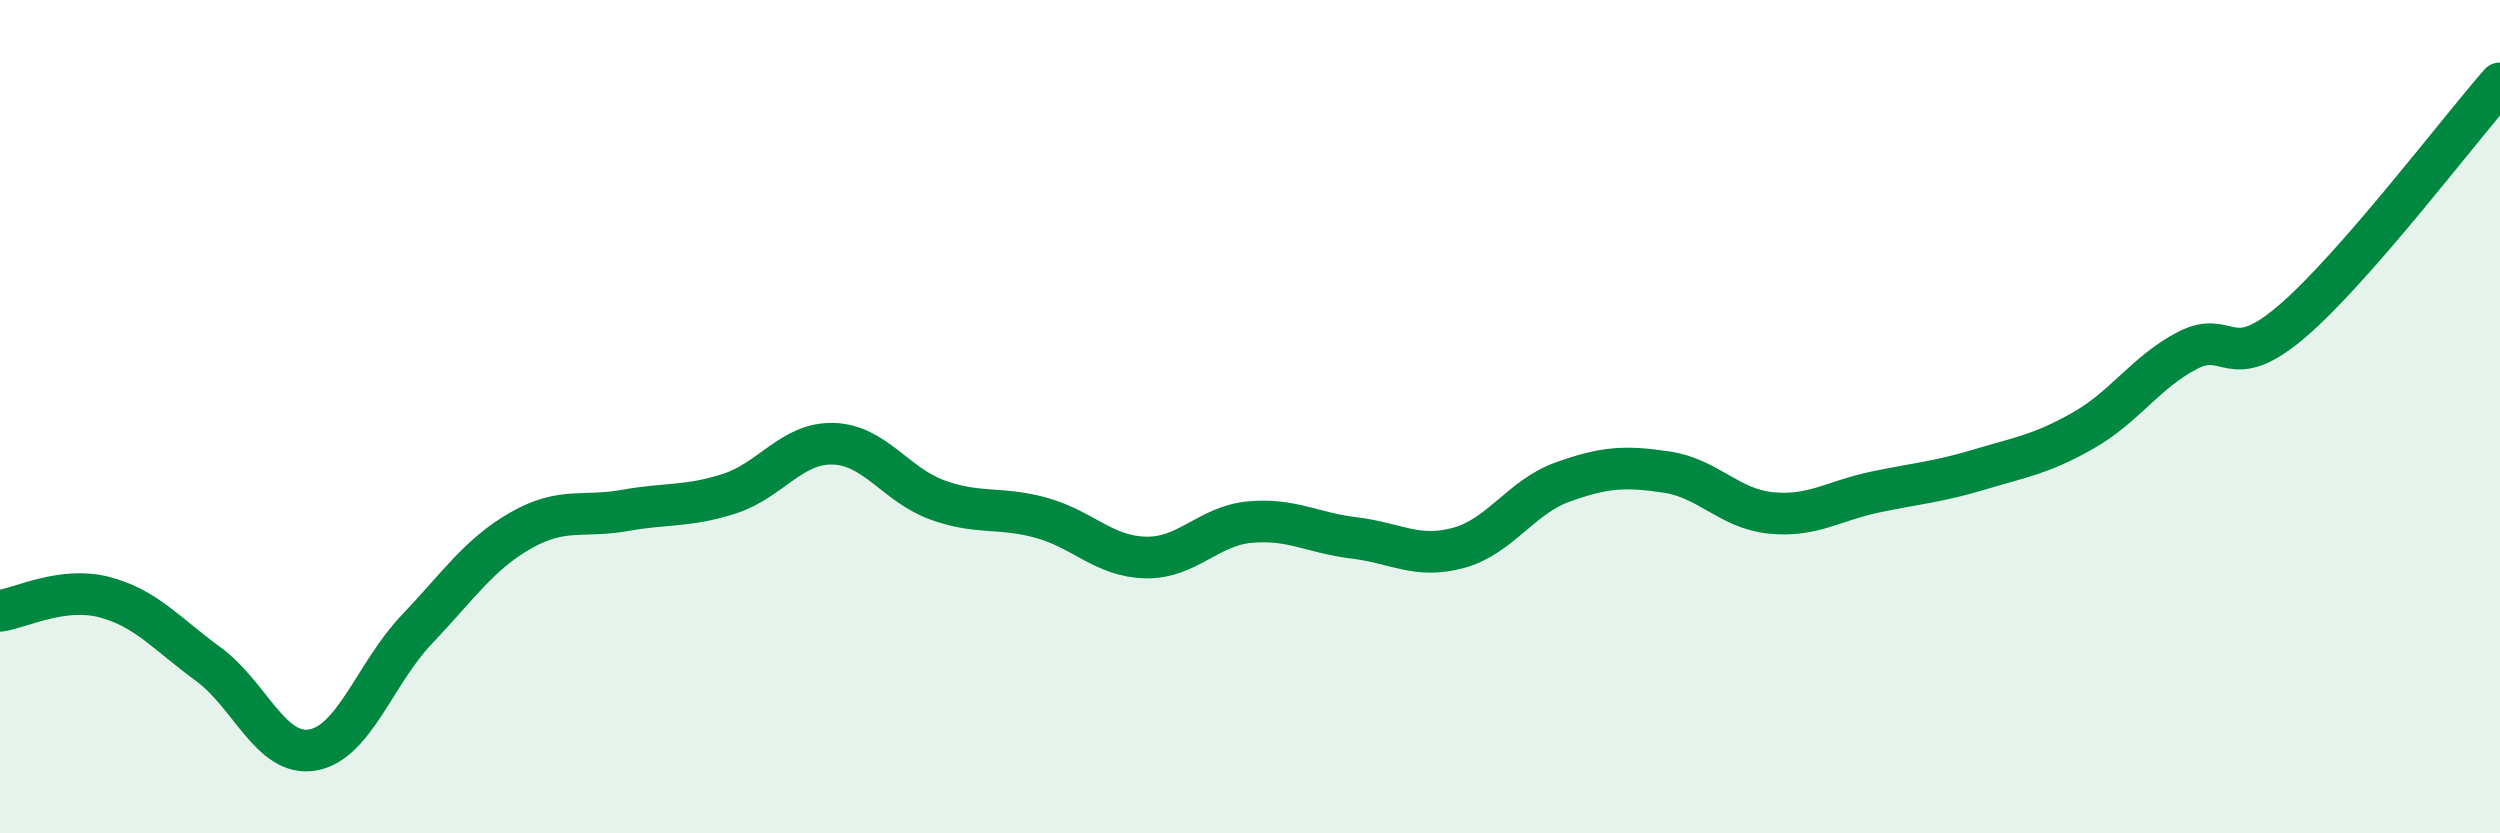
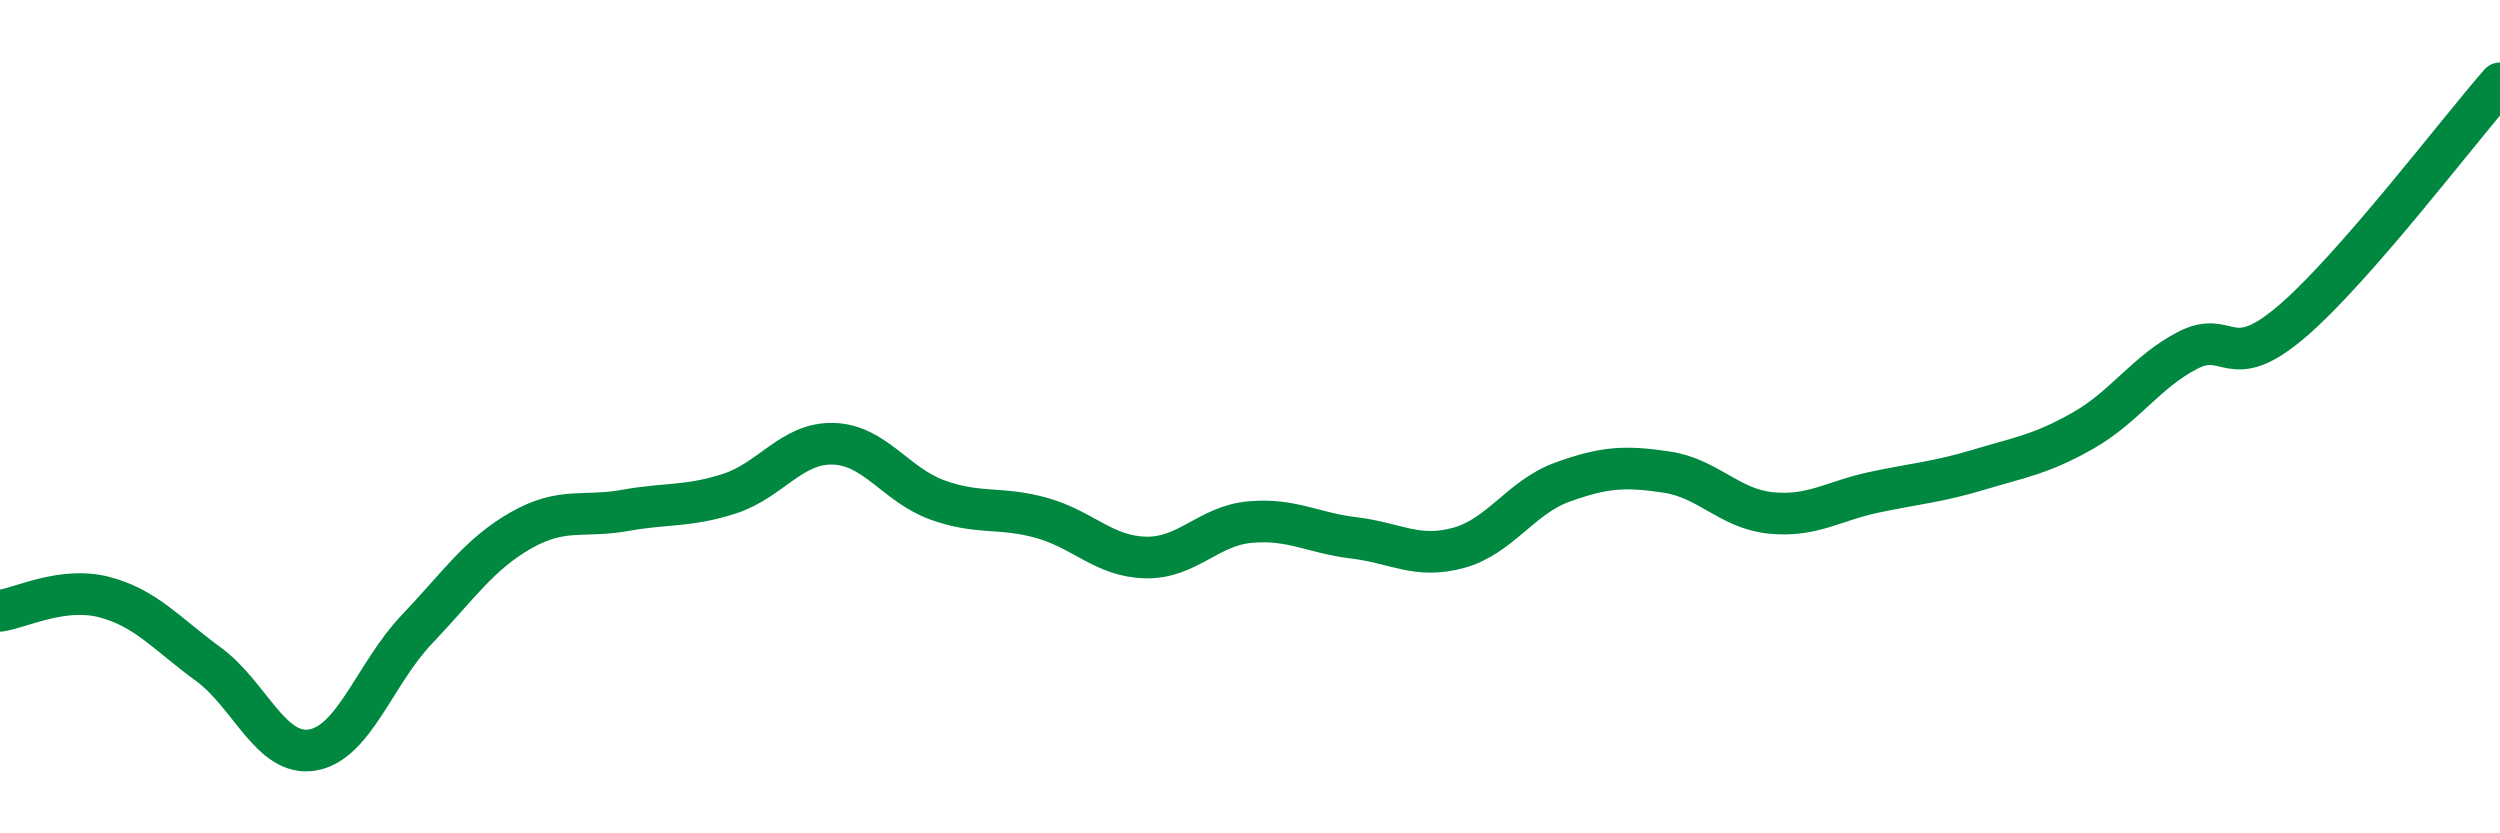
<svg xmlns="http://www.w3.org/2000/svg" width="60" height="20" viewBox="0 0 60 20">
-   <path d="M 0,14.66 C 0.5,14.59 1.5,14.07 2.5,14.33 C 3.5,14.59 4,15.21 5,15.94 C 6,16.67 6.5,18.17 7.5,18 C 8.5,17.83 9,16.16 10,15.11 C 11,14.06 11.5,13.3 12.5,12.73 C 13.5,12.16 14,12.43 15,12.25 C 16,12.07 16.5,12.17 17.5,11.85 C 18.5,11.53 19,10.62 20,10.65 C 21,10.68 21.5,11.64 22.5,12 C 23.5,12.36 24,12.15 25,12.43 C 26,12.71 26.5,13.36 27.5,13.38 C 28.5,13.4 29,12.62 30,12.53 C 31,12.44 31.5,12.79 32.5,12.91 C 33.5,13.03 34,13.42 35,13.15 C 36,12.88 36.5,11.93 37.5,11.57 C 38.5,11.21 39,11.18 40,11.33 C 41,11.48 41.5,12.21 42.5,12.31 C 43.5,12.41 44,12.02 45,11.81 C 46,11.6 46.5,11.57 47.5,11.27 C 48.5,10.97 49,10.9 50,10.33 C 51,9.76 51.5,8.93 52.5,8.41 C 53.5,7.89 53.5,9 55,7.72 C 56.5,6.44 59,3.14 60,2L60 20L0 20Z" fill="#008740" opacity="0.1" stroke-linecap="round" stroke-linejoin="round" />
  <path d="M 0,14.66 C 0.5,14.59 1.5,14.07 2.5,14.33 C 3.5,14.59 4,15.21 5,15.94 C 6,16.67 6.5,18.17 7.5,18 C 8.5,17.83 9,16.16 10,15.11 C 11,14.06 11.5,13.3 12.5,12.73 C 13.5,12.16 14,12.43 15,12.25 C 16,12.07 16.5,12.17 17.5,11.85 C 18.5,11.53 19,10.62 20,10.65 C 21,10.68 21.5,11.64 22.5,12 C 23.5,12.36 24,12.15 25,12.43 C 26,12.71 26.5,13.36 27.5,13.38 C 28.5,13.4 29,12.62 30,12.53 C 31,12.44 31.5,12.79 32.5,12.91 C 33.5,13.03 34,13.42 35,13.15 C 36,12.88 36.5,11.93 37.5,11.57 C 38.5,11.21 39,11.18 40,11.33 C 41,11.48 41.5,12.21 42.5,12.31 C 43.5,12.41 44,12.02 45,11.81 C 46,11.6 46.5,11.57 47.5,11.27 C 48.5,10.97 49,10.9 50,10.33 C 51,9.76 51.5,8.93 52.5,8.41 C 53.5,7.89 53.5,9 55,7.72 C 56.5,6.44 59,3.14 60,2" stroke="#008740" stroke-width="1" fill="none" stroke-linecap="round" stroke-linejoin="round" />
</svg>